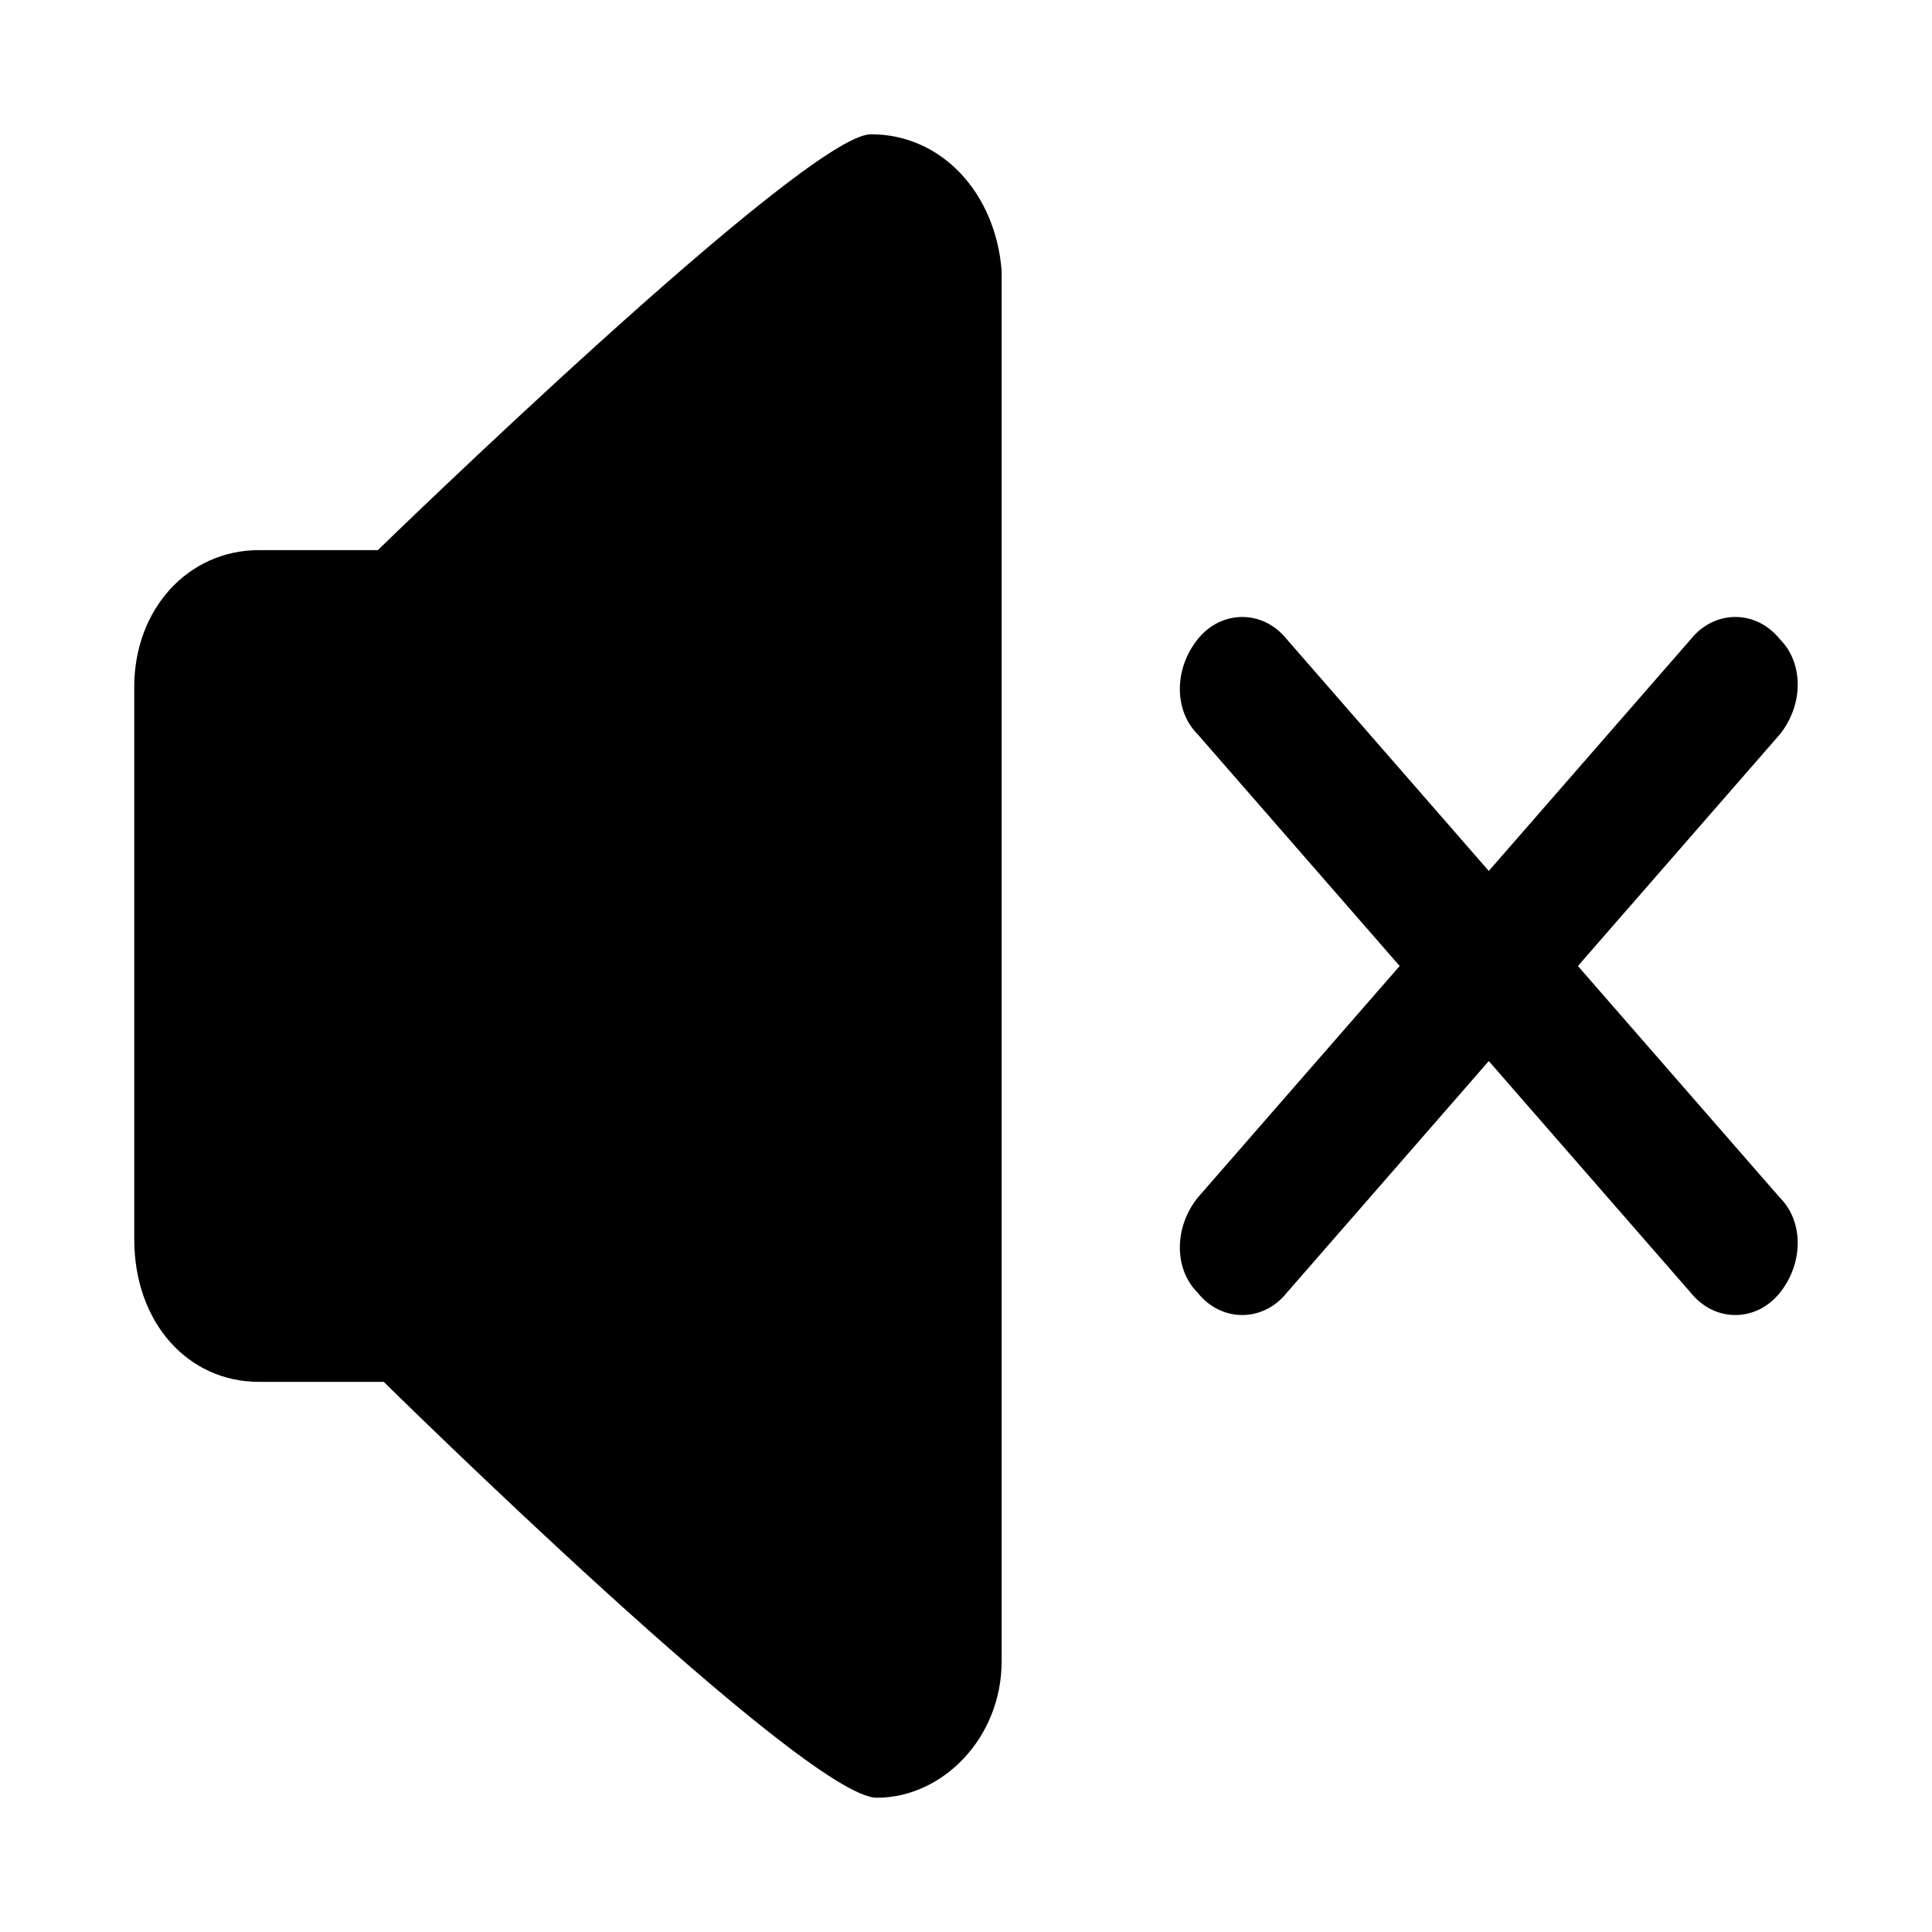
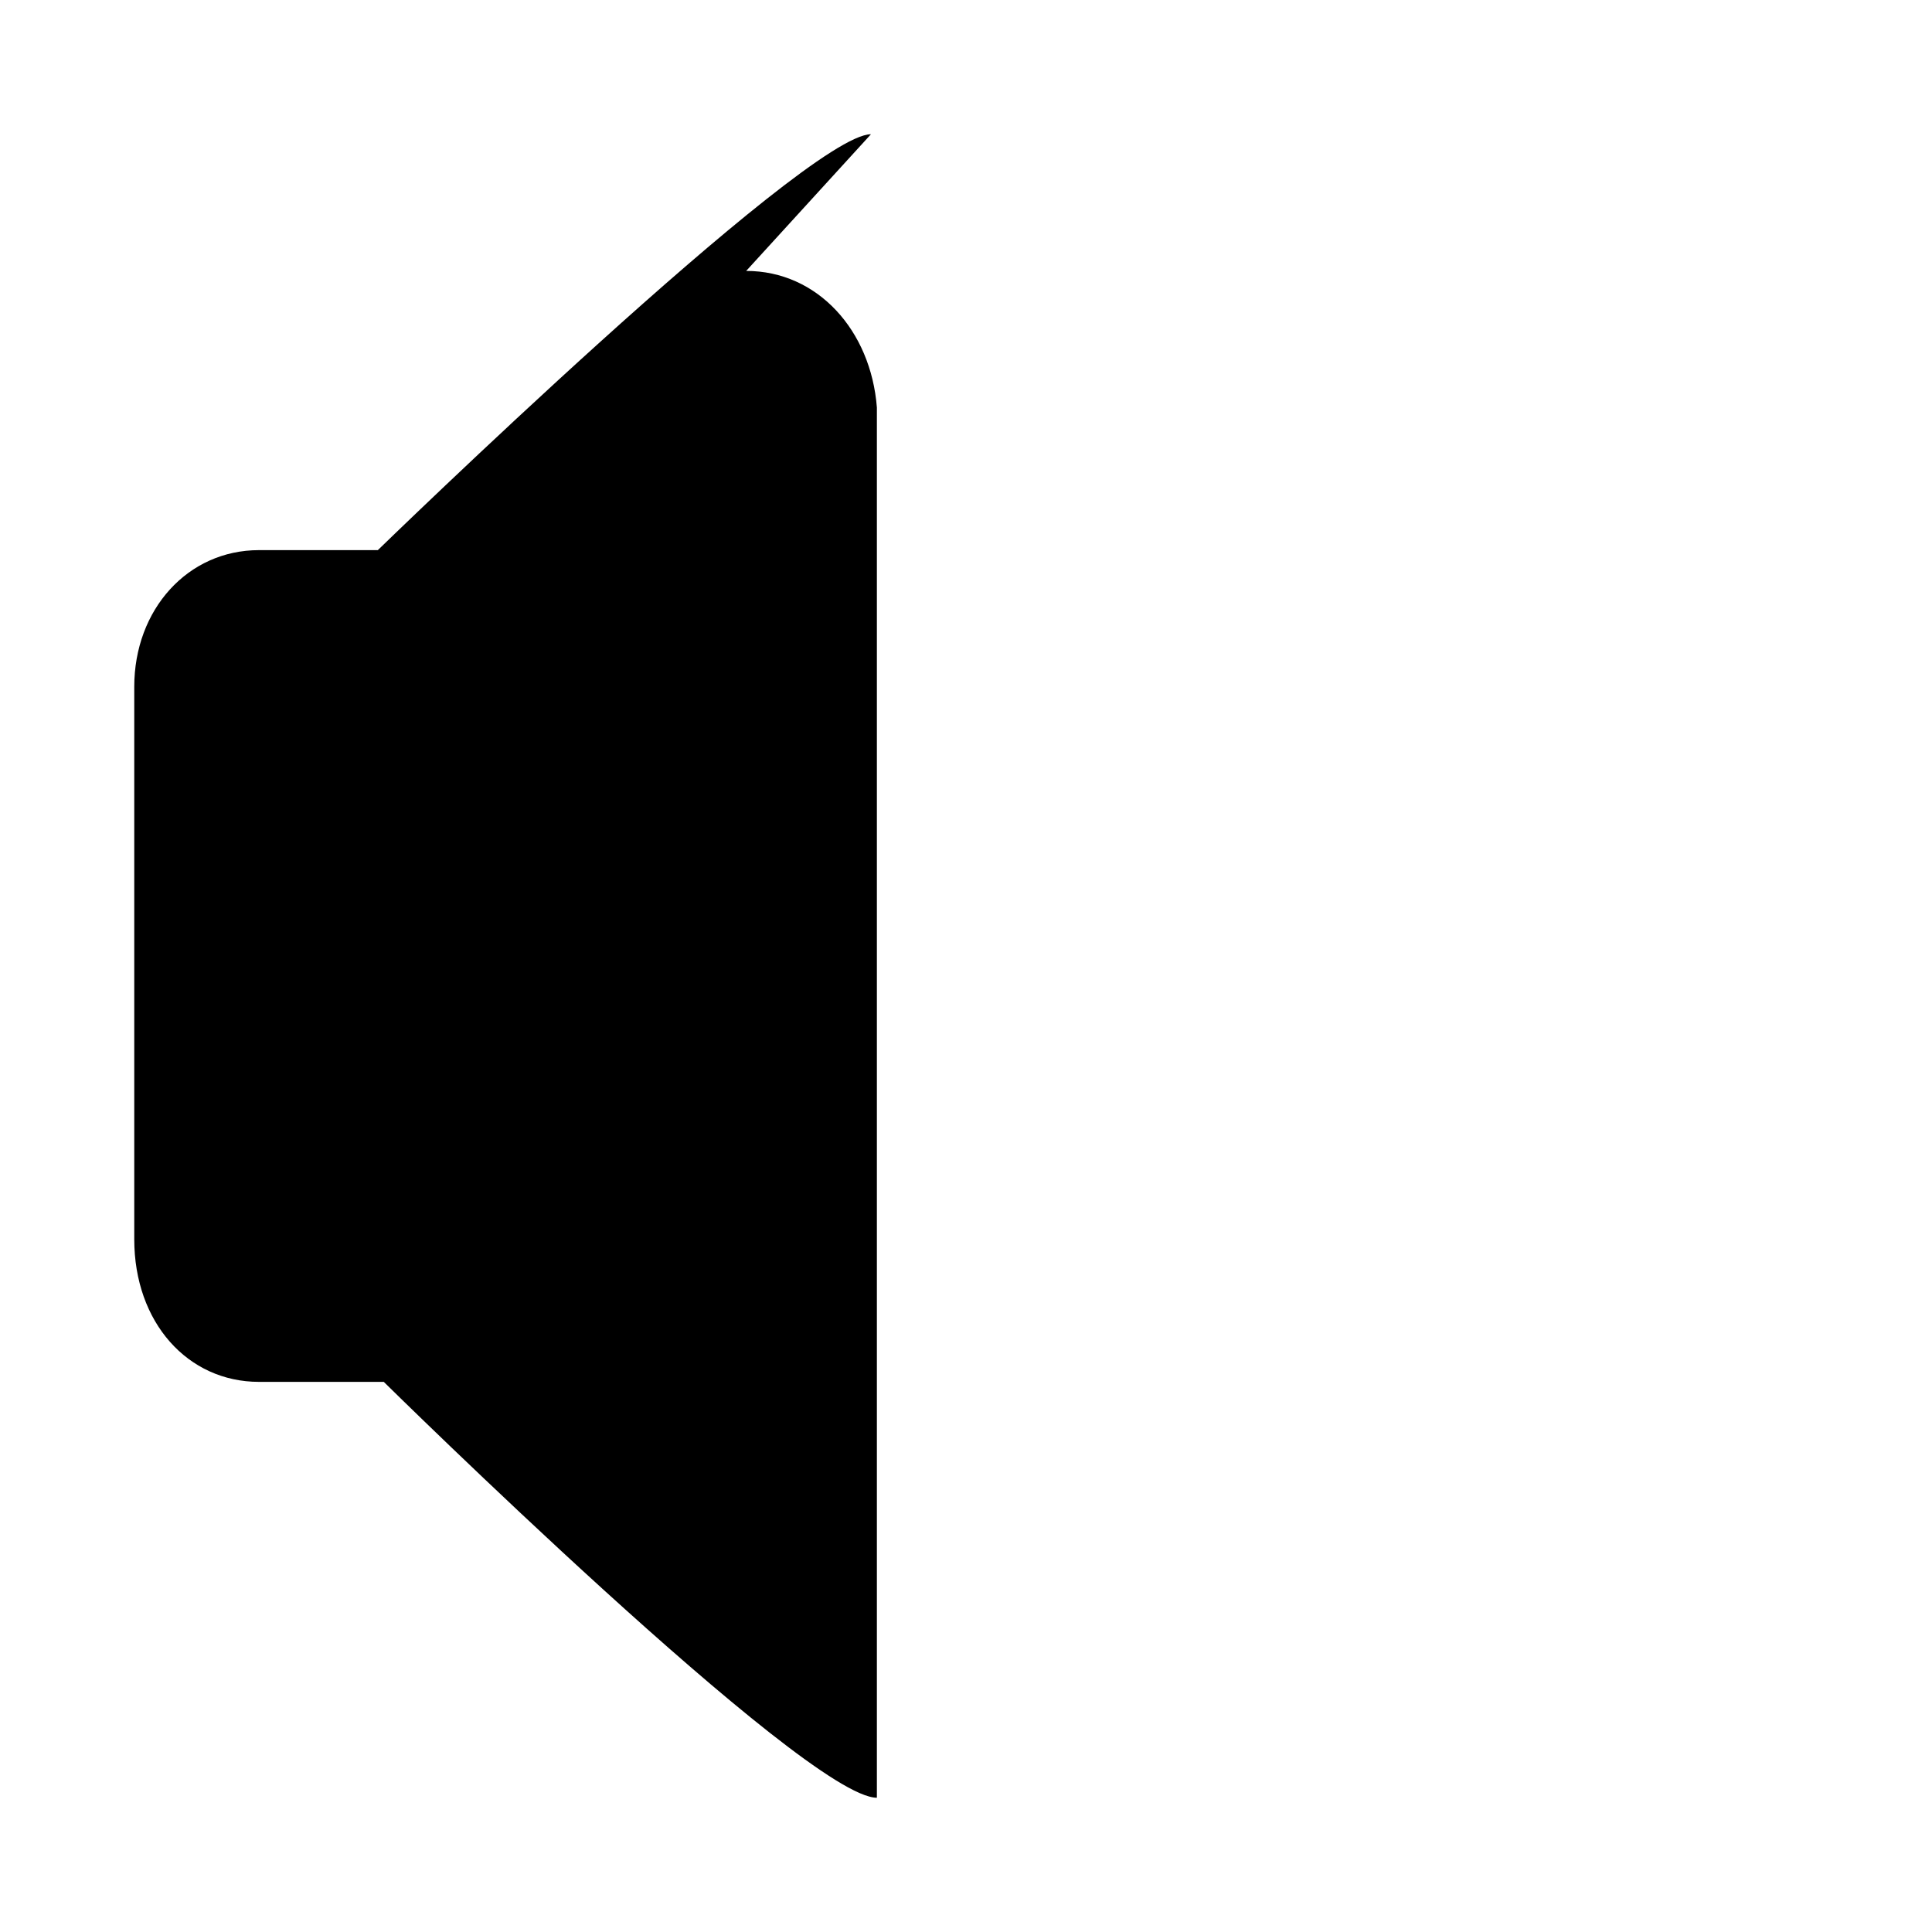
<svg xmlns="http://www.w3.org/2000/svg" fill="#000000" width="800px" height="800px" version="1.1" viewBox="144 144 512 512">
  <g fill-rule="evenodd">
-     <path d="m374.81 179.58c-17.32 0-130.68 110.21-130.68 110.21h-31.488c-18.895 0-33.062 15.746-33.062 36.211v146.42c0 22.043 14.168 37.789 33.062 37.789h33.062s111.78 110.21 130.68 110.21c17.32 0 33.062-15.742 33.062-36.211v-368.41c-1.574-20.469-15.746-36.211-34.637-36.211z" />
-     <path d="m562.16 400 53.531-61.402c6.297-7.871 6.297-18.895 0-25.191-6.297-7.871-17.32-7.871-23.617 0l-53.531 61.402-53.531-61.402c-6.297-7.871-17.32-7.871-23.617 0-6.297 7.871-6.297 18.895 0 25.191l53.531 61.402-53.531 61.402c-6.297 7.871-6.297 18.895 0 25.191 6.297 7.871 17.32 7.871 23.617 0l53.531-61.402 53.531 61.402c6.297 7.871 17.32 7.871 23.617 0 6.297-7.871 6.297-18.895 0-25.191z" />
+     <path d="m374.81 179.58c-17.32 0-130.68 110.21-130.68 110.21h-31.488c-18.895 0-33.062 15.746-33.062 36.211v146.42c0 22.043 14.168 37.789 33.062 37.789h33.062s111.78 110.21 130.68 110.21v-368.41c-1.574-20.469-15.746-36.211-34.637-36.211z" />
  </g>
</svg>